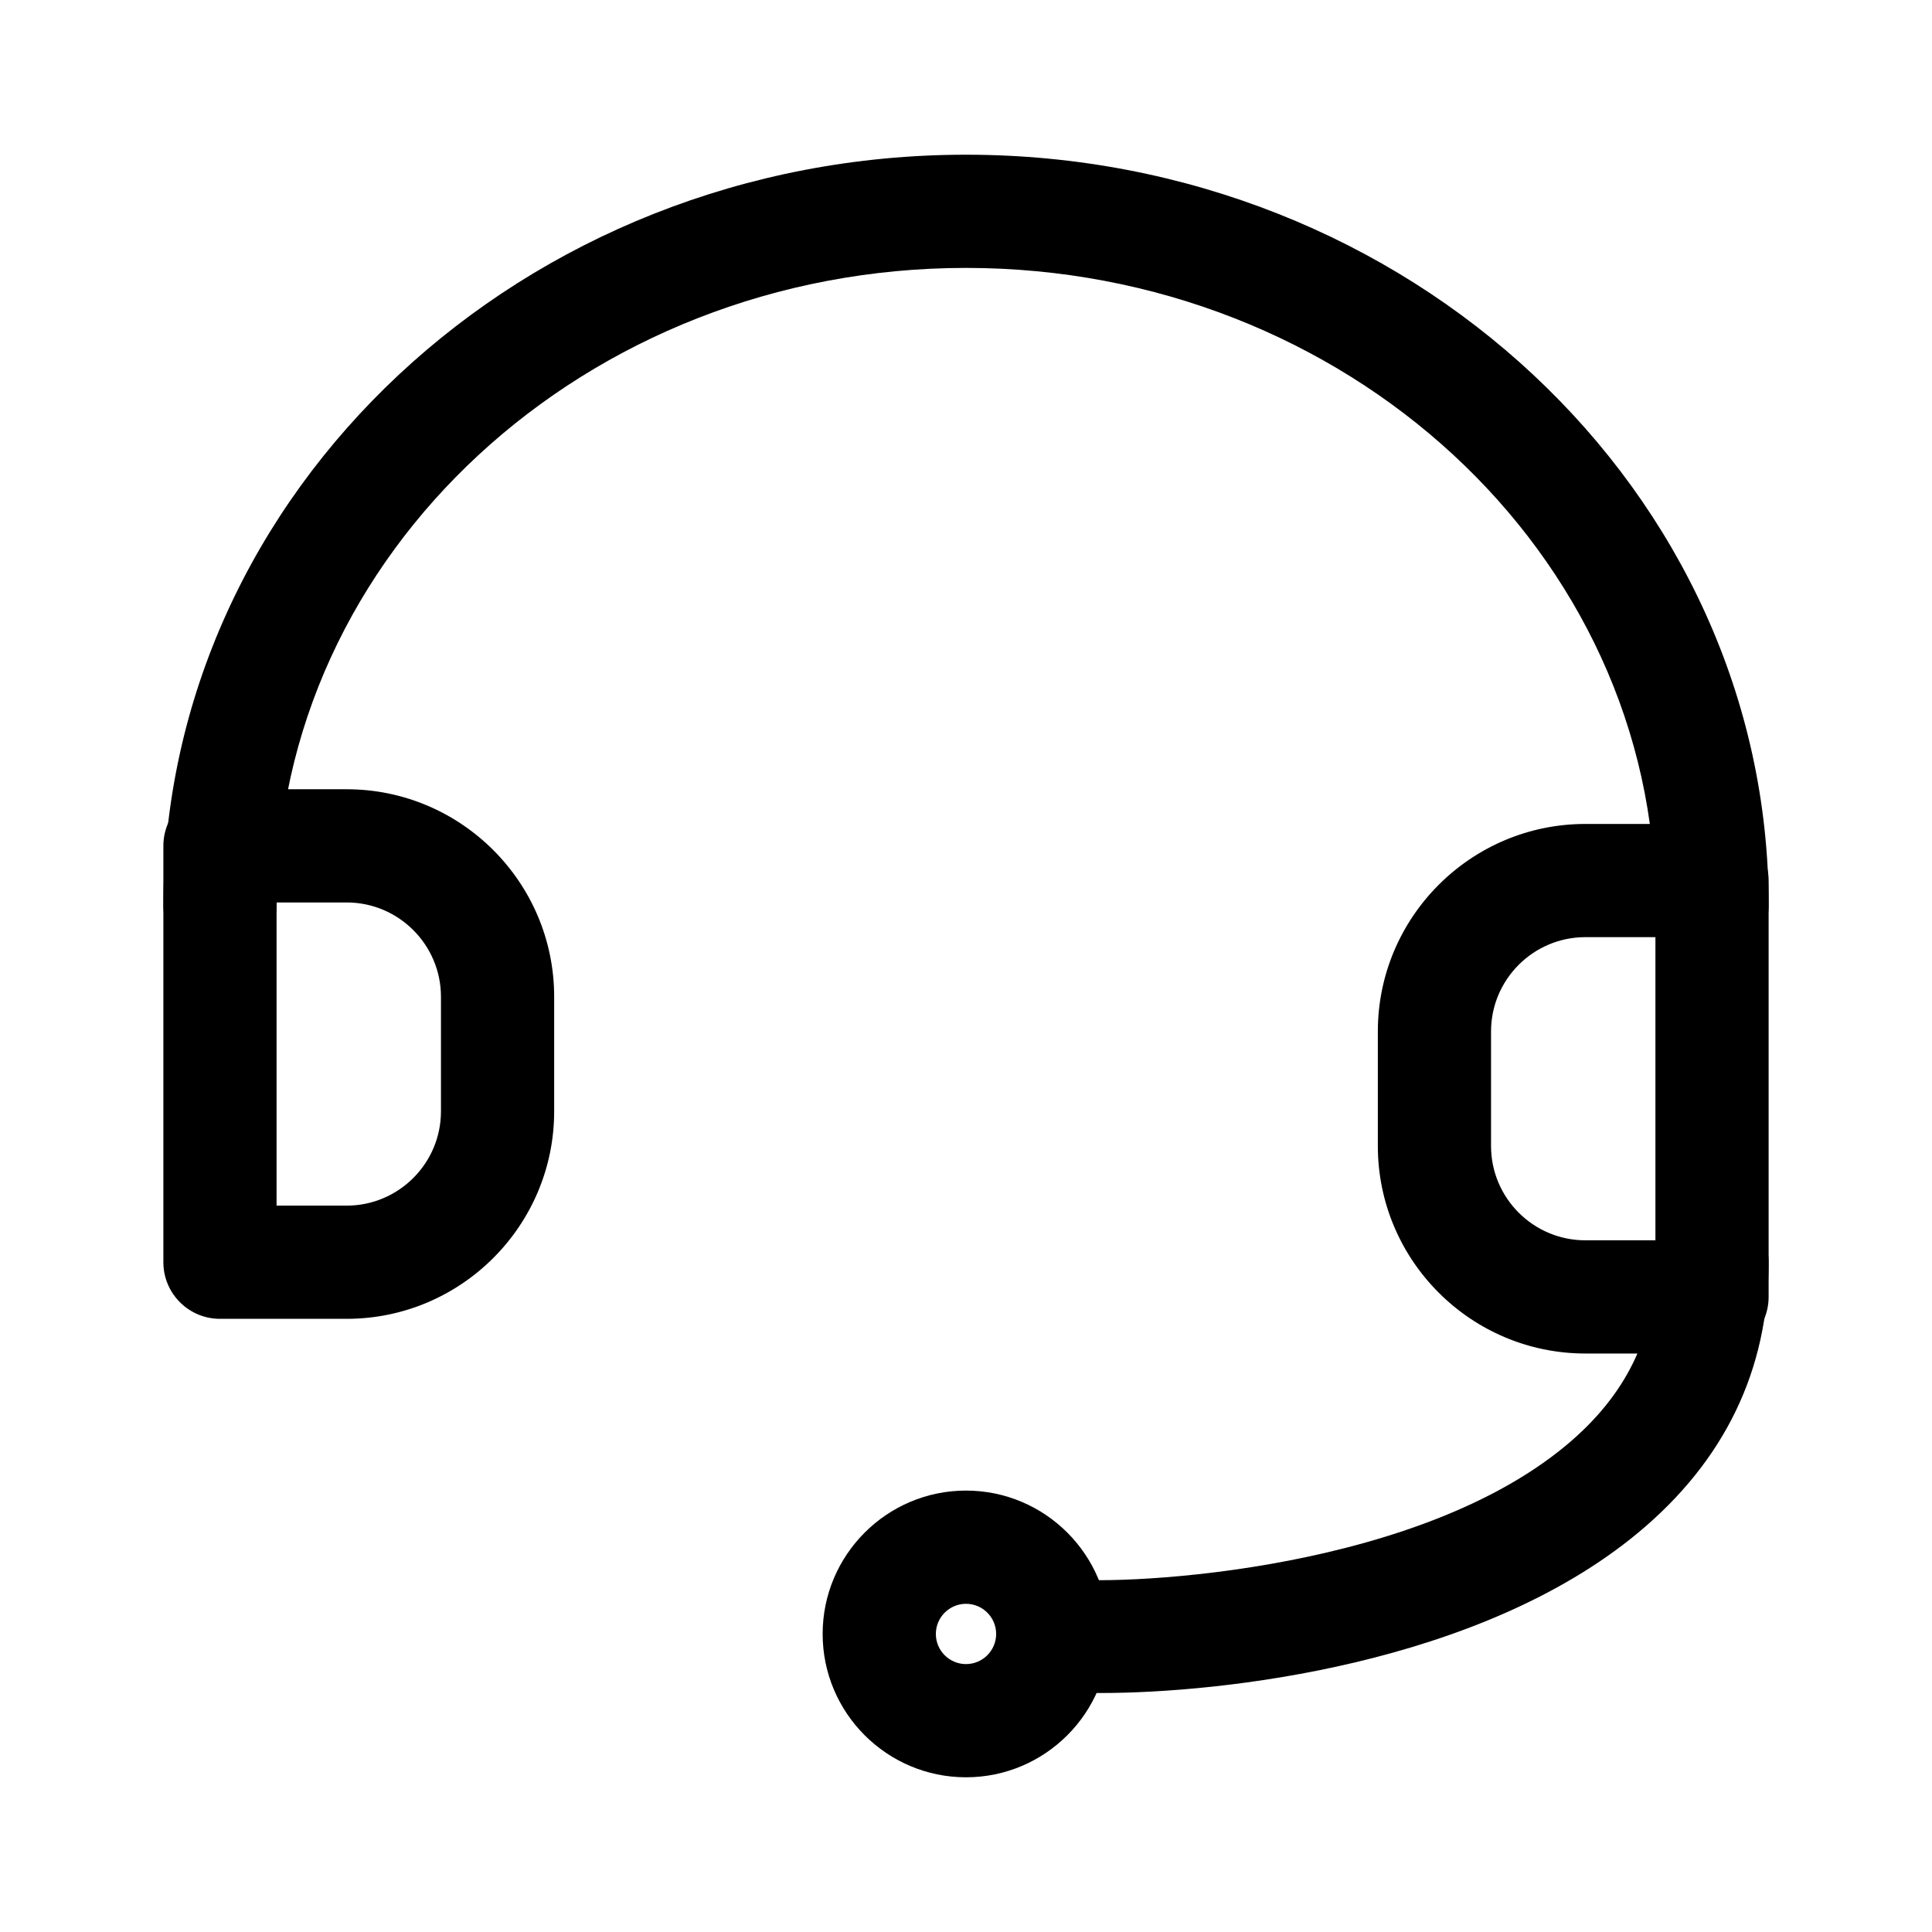
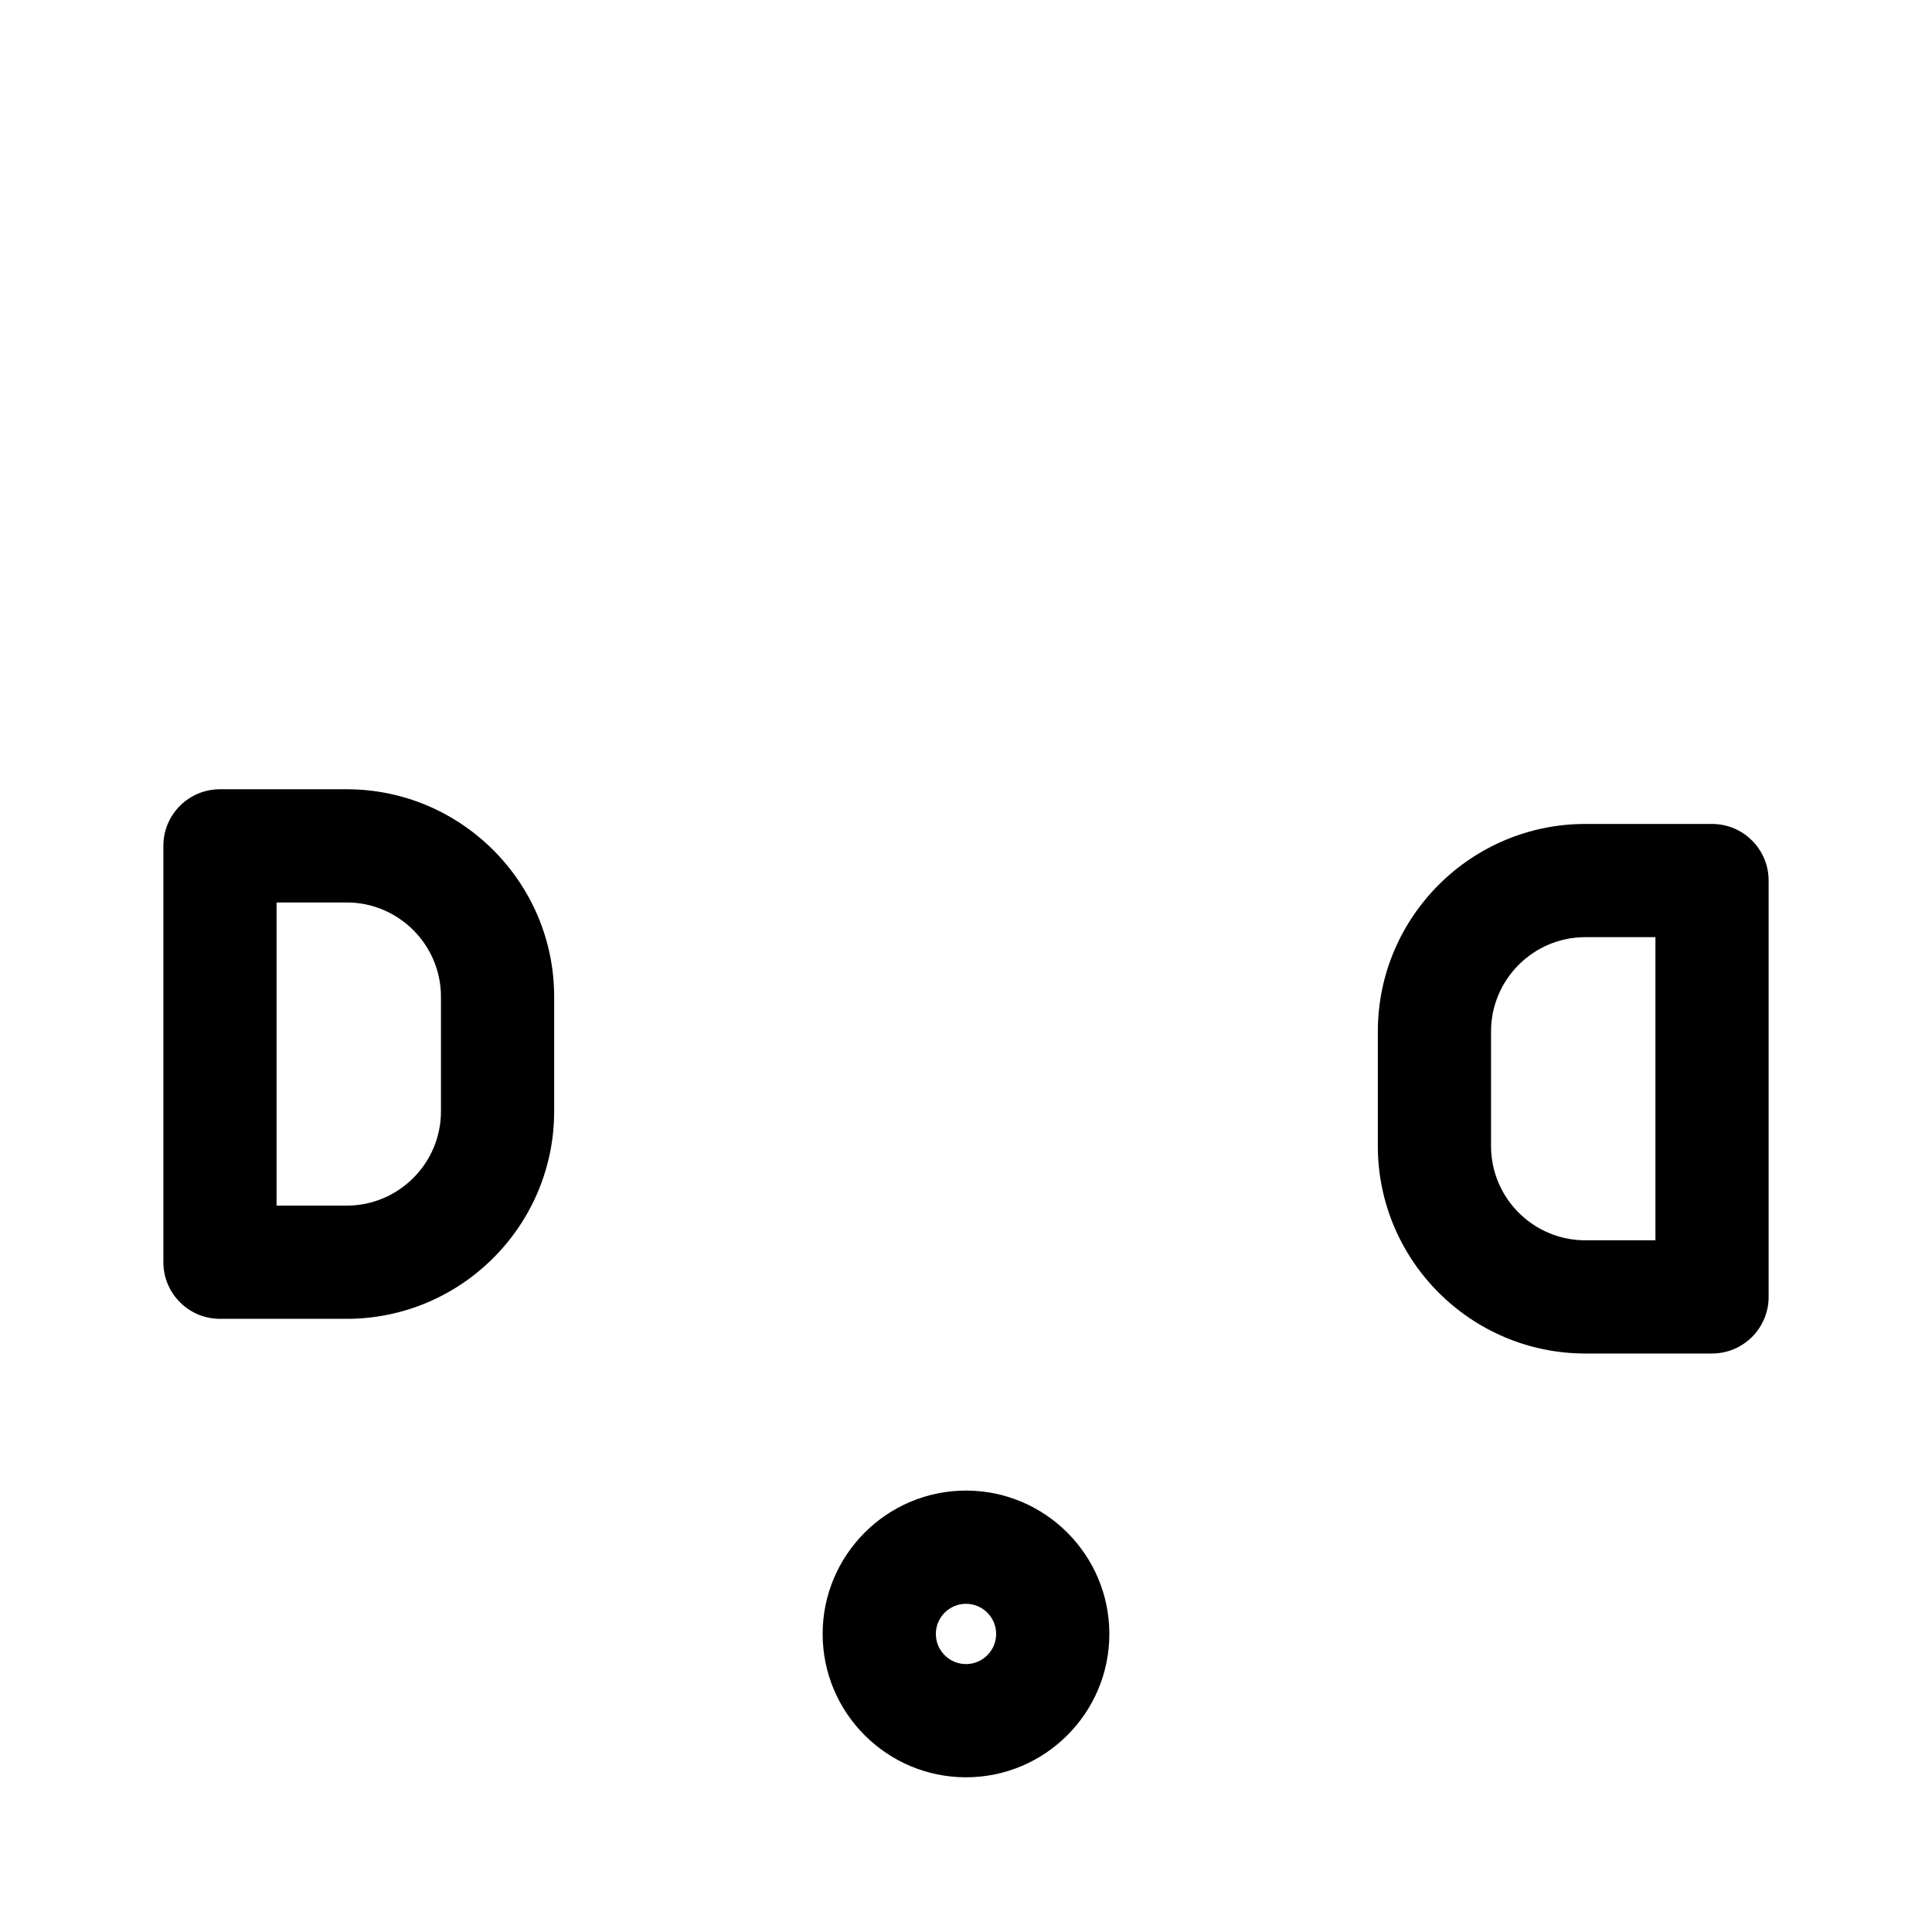
<svg xmlns="http://www.w3.org/2000/svg" t="1735915598254" class="icon" viewBox="0 0 1024 1024" version="1.1" p-id="1582" width="200" height="200">
  <path d="M183.72 699.01h-67.13c-16.57 0-30-13.44-30-30V448.32c0-16.57 13.43-30 30-30h67.13c60.65 0 110 49.35 110 110v60.69c0 60.65-49.34 110-110 110z m-37.13-60h37.13c27.57 0 50-22.42 50-50v-60.69c0-27.57-22.43-50-50-50h-37.13v160.69zM907.41 717.39h-67.13c-60.64 0-110-49.36-110-110v-60.68c0-60.65 49.36-110 110-110h67.13c16.56 0 30 13.43 30 30v220.68c0 16.56-13.44 30-30 30z m-67.13-220.68c-27.58 0-50 22.43-50 50v60.68c0 27.58 22.42 50 50 50h37.13V496.71h-37.13zM512 942c-41.89 0-75.98-34.08-75.98-75.98s34.08-75.98 75.98-75.98 75.98 34.08 75.98 75.98S553.89 942 512 942z m0-91.95c-8.81 0-15.98 7.17-15.98 15.98S503.19 882 512 882s15.98-7.17 15.98-15.98-7.18-15.97-15.98-15.97z" p-id="1583" />
-   <path d="M907.41 509.81c-16.56 0-30-13.43-30-30C877.41 293.54 713.48 142 512 142S146.6 293.54 146.6 479.81c0 16.57-13.43 30-30 30s-30-13.43-30-30C86.59 260.46 277.43 82 512 82s425.41 178.46 425.41 397.81c0 16.57-13.44 30-30 30zM583.42 897.33c-14.43 0-25.21-0.74-30.94-1.82-16.29-3.03-27.03-18.69-24-34.98s18.65-27.11 34.98-24c21.13 3.95 182.58-0.61 266.5-70.37 31.91-26.52 47.44-58.3 47.44-97.15 0-16.56 13.44-30 30-30s30 13.44 30 30c0 56.97-23.24 105.2-69.08 143.3-84.25 70.02-220.7 85.02-284.9 85.02z" p-id="1584" />
</svg>